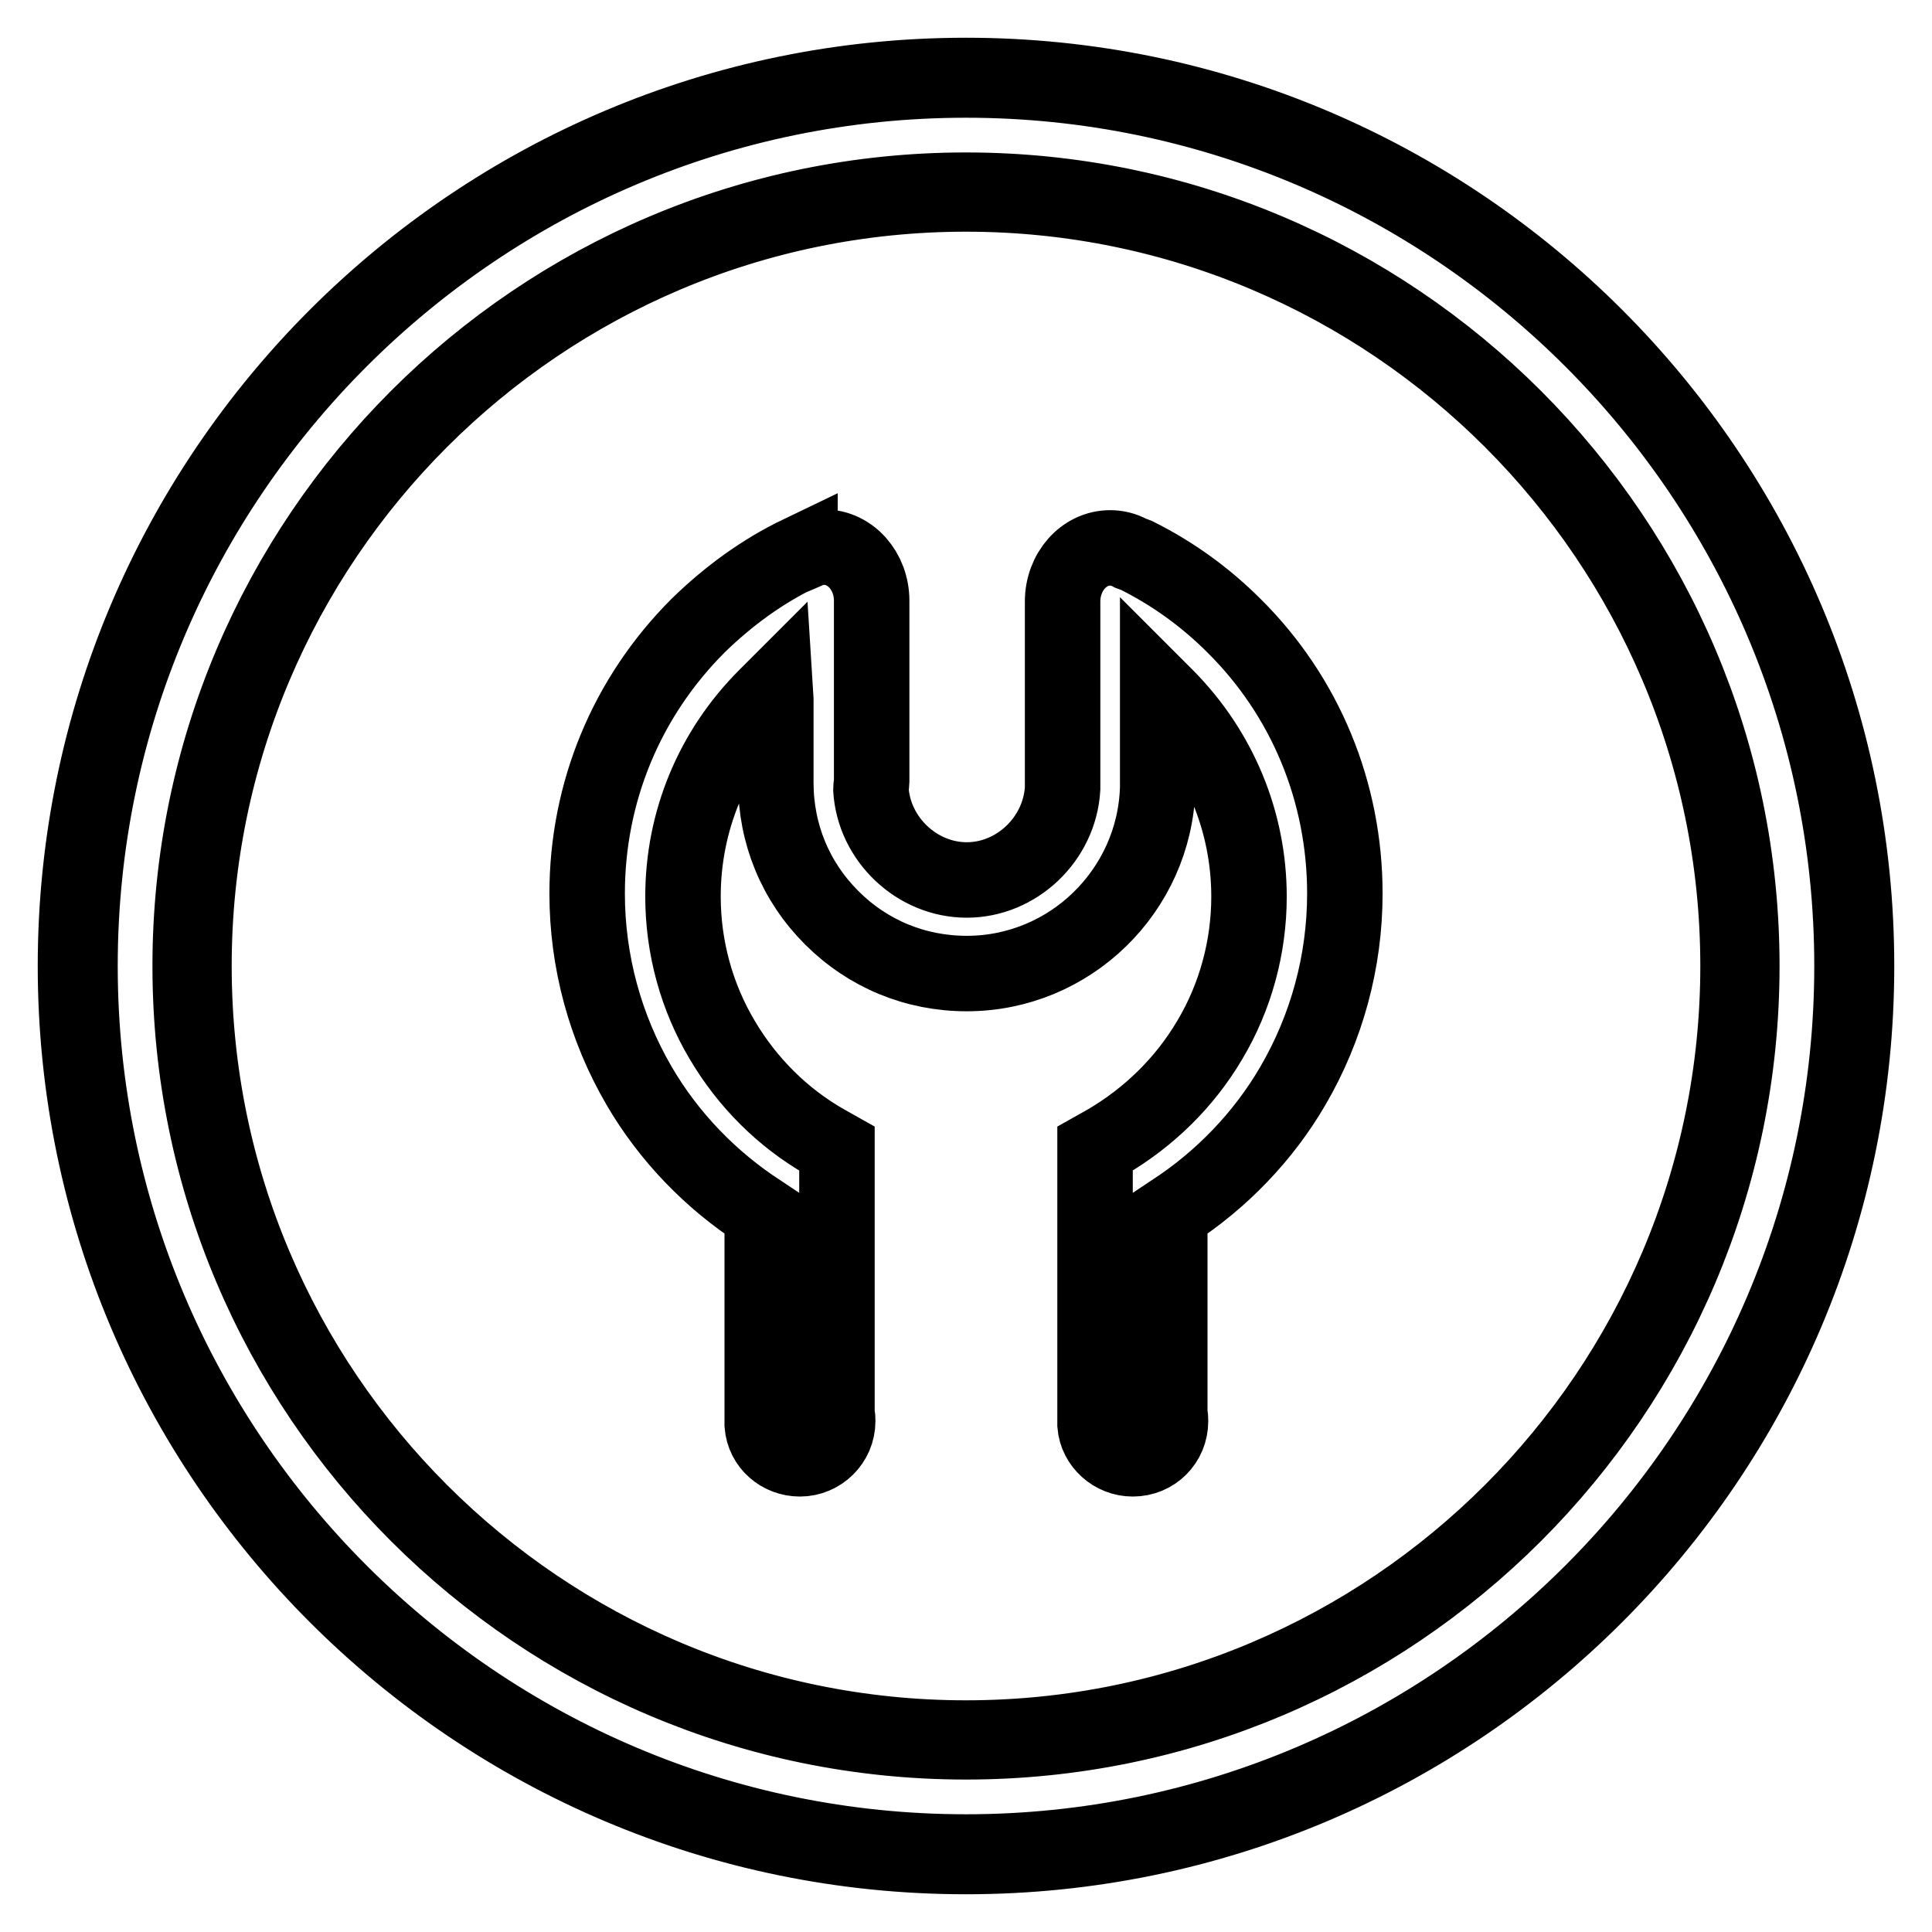
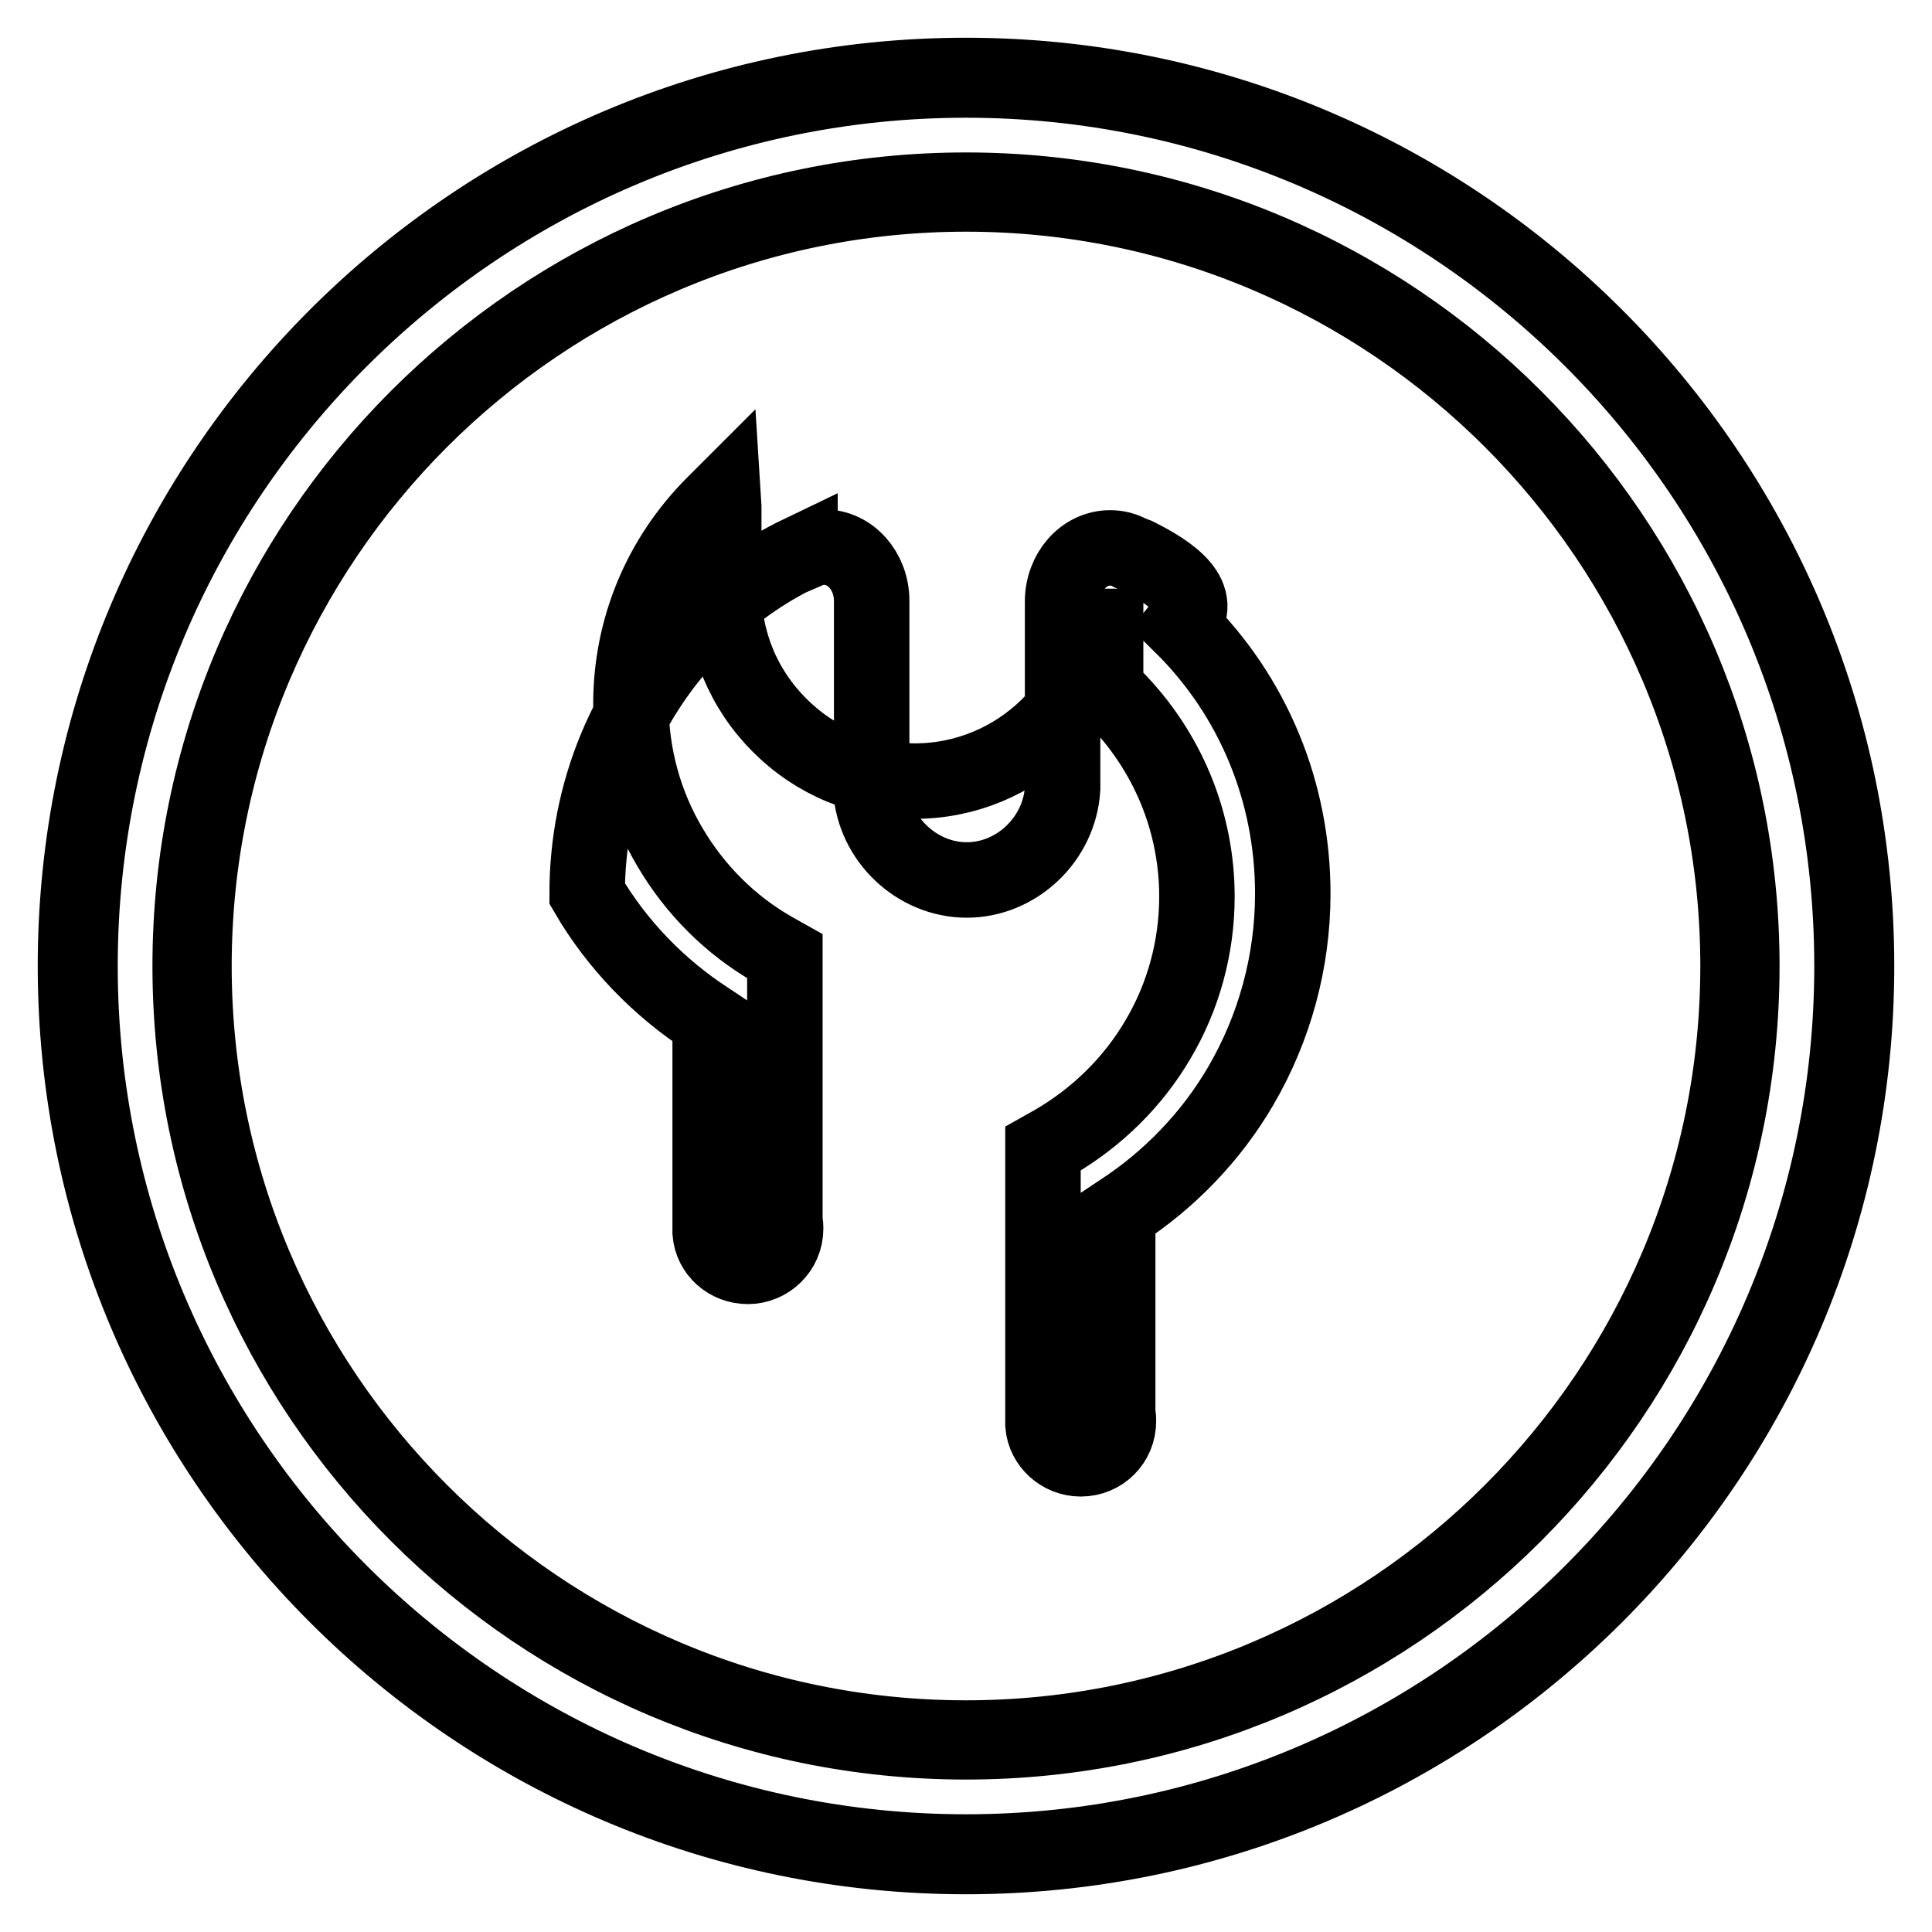
<svg xmlns="http://www.w3.org/2000/svg" version="1.1" x="0px" y="0px" viewBox="0 0 256 256" enable-background="new 0 0 256 256" xml:space="preserve">
  <g>
-     <path stroke-width="10" fill-opacity="0" stroke="#000000" d="M128,10C62.9,10,10,62.9,10,128c0,65.1,52.9,118,118,118c65.1,0,118-52.9,118-118C246,62.9,193.1,10,128,10 z M128,230.8c-56.7,0-102.8-46.1-102.8-102.8S71.3,25.2,128,25.2c56.7,0,102.8,46.1,102.8,102.8S184.7,230.8,128,230.8z M128,10.6 C63.3,10.6,10.6,63.3,10.6,128c0,64.7,52.7,117.4,117.4,117.4c64.7,0,117.4-52.7,117.4-117.4C245.4,63.3,192.7,10.6,128,10.6z  M128,230.3c-56.4,0-102.3-45.9-102.3-102.3C25.7,71.6,71.6,25.7,128,25.7S230.3,71.6,230.3,128C230.3,184.4,184.4,230.3,128,230.3 z M150.6,73.6L150.6,73.6l-0.8-0.3c-0.9-0.5-1.8-0.7-2.7-0.7c-3.5,0-6.3,3.2-6.3,7.1v23.9c0,0.3,0,0.6,0,0.9 c-0.4,6.7-6.1,12.1-12.7,12.1c-6.6,0-12.3-5.4-12.7-12c0-0.4,0.1-0.7,0.1-1V79.6c0-3.9-2.8-7.1-6.3-7.1c-0.9,0-1.7,0.2-2.5,0.6 l-0.7,0.3l0-0.1c-5,2.4-9.5,5.7-13.5,9.6c-9.5,9.5-14.7,22.1-14.7,35.5c0,9,2.4,17.8,6.9,25.5c3.9,6.7,9.5,12.5,16,16.7l0.3,0.2 l0,28c0.2,2.6,2.4,4.5,5,4.5c2.7,0,5-2.2,5-5c0-0.3,0-0.6-0.1-0.9l0-35.2l-1.6-0.9c-5.6-3.2-10.3-7.9-13.6-13.5 c-3.4-5.7-5.2-12.3-5.2-19c0-10,3.9-19.4,11-26.5l1.2-1.2l0.1,1.6l0,11c0,6.8,2.6,13.1,7.4,17.9c4.8,4.8,11.1,7.4,17.9,7.4 c13.7,0,24.9-11,25.3-24.6h0l0-0.9V91.2l1.2,1.2c7,7.1,10.9,16.5,10.9,26.4c0,6.7-1.8,13.3-5.2,19c-3.3,5.6-8,10.2-13.6,13.5 l-1.6,0.9v36.4l0,0.2c0.2,2.5,2.4,4.5,5,4.5c2.8,0,5-2.2,5-5c0-0.3,0-0.6-0.1-0.9l0-26.6l0.3-0.2c6.5-4.2,12.1-10,16-16.7 c4.5-7.7,6.9-16.5,6.9-25.5c0-13.4-5.2-26.1-14.7-35.5C159.7,79.1,155.4,76,150.6,73.6z" />
+     <path stroke-width="10" fill-opacity="0" stroke="#000000" d="M128,10C62.9,10,10,62.9,10,128c0,65.1,52.9,118,118,118c65.1,0,118-52.9,118-118C246,62.9,193.1,10,128,10 z M128,230.8c-56.7,0-102.8-46.1-102.8-102.8S71.3,25.2,128,25.2c56.7,0,102.8,46.1,102.8,102.8S184.7,230.8,128,230.8z M128,10.6 C63.3,10.6,10.6,63.3,10.6,128c0,64.7,52.7,117.4,117.4,117.4c64.7,0,117.4-52.7,117.4-117.4C245.4,63.3,192.7,10.6,128,10.6z  M128,230.3c-56.4,0-102.3-45.9-102.3-102.3C25.7,71.6,71.6,25.7,128,25.7S230.3,71.6,230.3,128C230.3,184.4,184.4,230.3,128,230.3 z M150.6,73.6L150.6,73.6l-0.8-0.3c-0.9-0.5-1.8-0.7-2.7-0.7c-3.5,0-6.3,3.2-6.3,7.1v23.9c0,0.3,0,0.6,0,0.9 c-0.4,6.7-6.1,12.1-12.7,12.1c-6.6,0-12.3-5.4-12.7-12c0-0.4,0.1-0.7,0.1-1V79.6c0-3.9-2.8-7.1-6.3-7.1c-0.9,0-1.7,0.2-2.5,0.6 l-0.7,0.3l0-0.1c-5,2.4-9.5,5.7-13.5,9.6c-9.5,9.5-14.7,22.1-14.7,35.5c3.9,6.7,9.5,12.5,16,16.7l0.3,0.2 l0,28c0.2,2.6,2.4,4.5,5,4.5c2.7,0,5-2.2,5-5c0-0.3,0-0.6-0.1-0.9l0-35.2l-1.6-0.9c-5.6-3.2-10.3-7.9-13.6-13.5 c-3.4-5.7-5.2-12.3-5.2-19c0-10,3.9-19.4,11-26.5l1.2-1.2l0.1,1.6l0,11c0,6.8,2.6,13.1,7.4,17.9c4.8,4.8,11.1,7.4,17.9,7.4 c13.7,0,24.9-11,25.3-24.6h0l0-0.9V91.2l1.2,1.2c7,7.1,10.9,16.5,10.9,26.4c0,6.7-1.8,13.3-5.2,19c-3.3,5.6-8,10.2-13.6,13.5 l-1.6,0.9v36.4l0,0.2c0.2,2.5,2.4,4.5,5,4.5c2.8,0,5-2.2,5-5c0-0.3,0-0.6-0.1-0.9l0-26.6l0.3-0.2c6.5-4.2,12.1-10,16-16.7 c4.5-7.7,6.9-16.5,6.9-25.5c0-13.4-5.2-26.1-14.7-35.5C159.7,79.1,155.4,76,150.6,73.6z" />
  </g>
</svg>